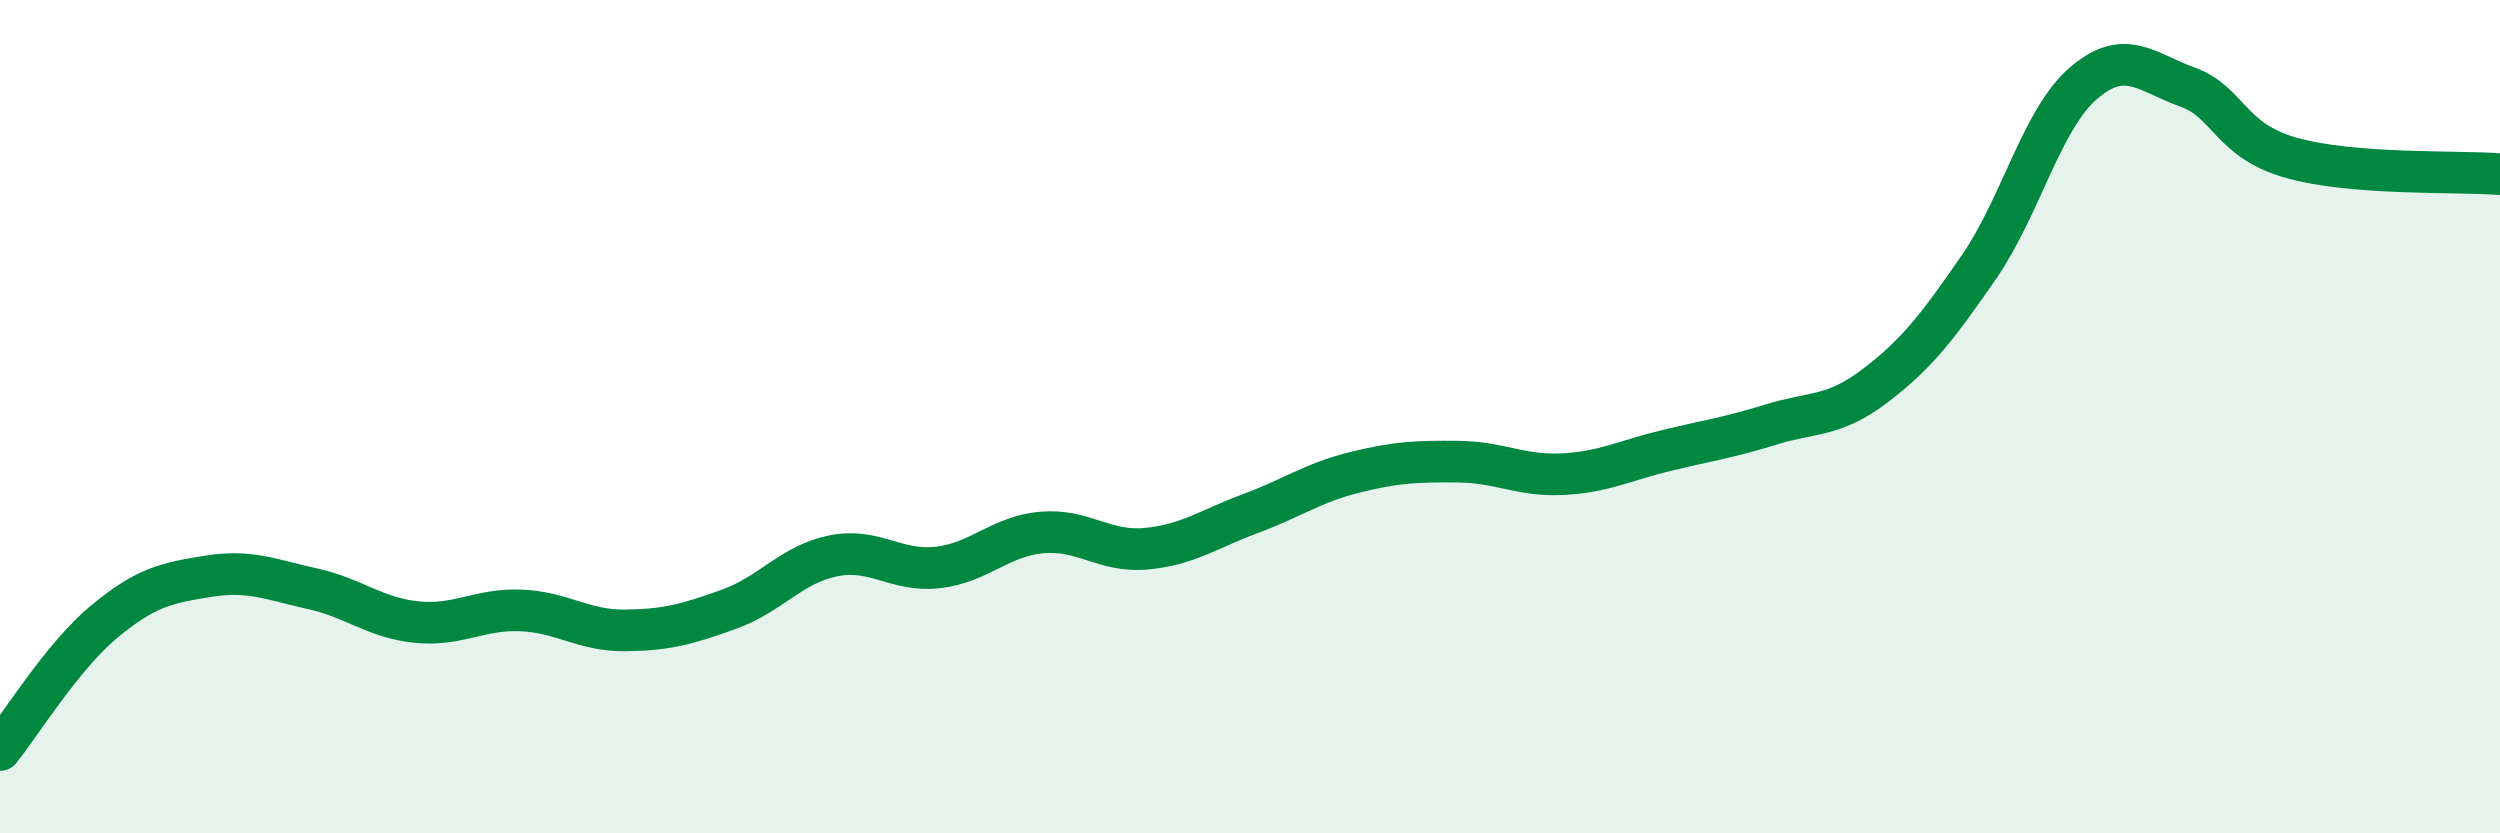
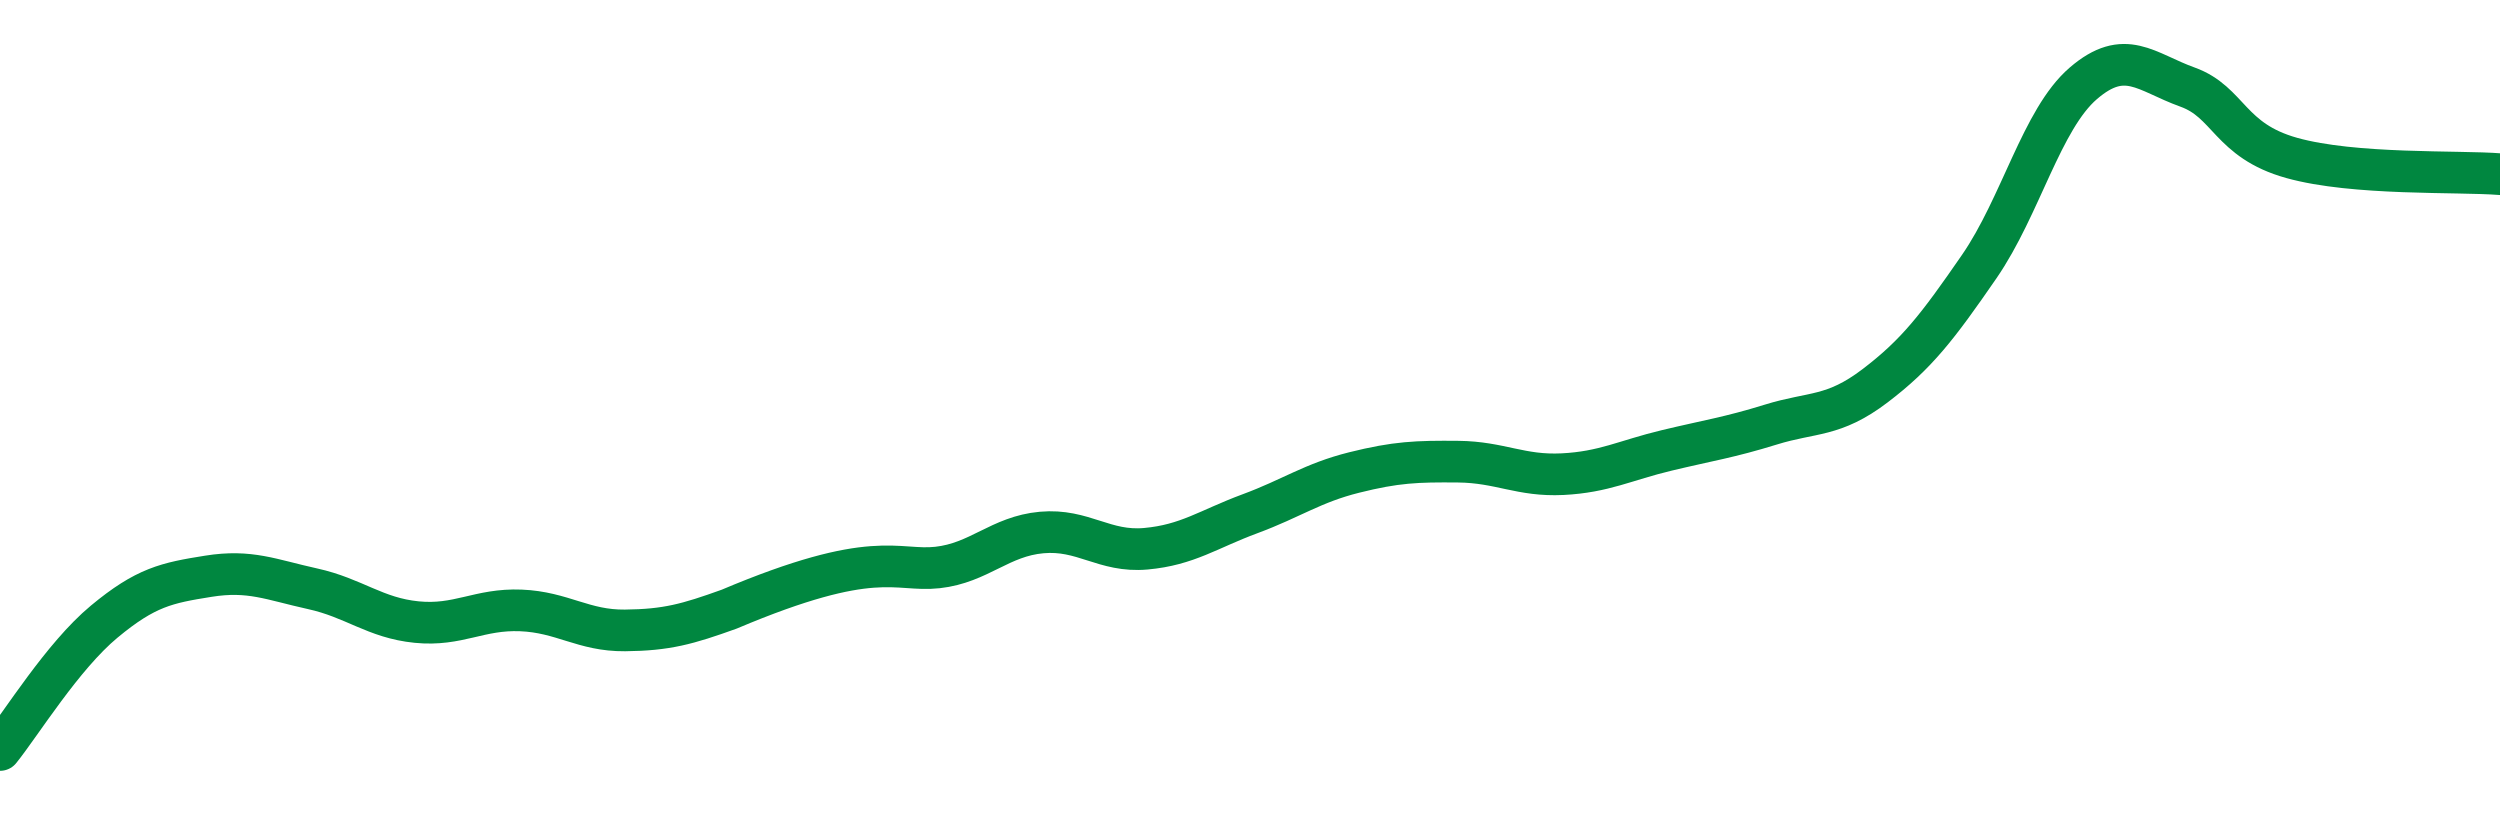
<svg xmlns="http://www.w3.org/2000/svg" width="60" height="20" viewBox="0 0 60 20">
-   <path d="M 0,18 C 0.5,17.38 1.5,15.75 2.5,14.92 C 3.5,14.09 4,13.99 5,13.83 C 6,13.67 6.5,13.91 7.5,14.13 C 8.5,14.35 9,14.83 10,14.93 C 11,15.03 11.5,14.61 12.5,14.65 C 13.5,14.69 14,15.14 15,15.13 C 16,15.12 16.5,14.98 17.5,14.62 C 18.5,14.26 19,13.54 20,13.34 C 21,13.14 21.5,13.73 22.5,13.62 C 23.5,13.51 24,12.87 25,12.78 C 26,12.69 26.5,13.26 27.5,13.17 C 28.5,13.08 29,12.7 30,12.33 C 31,11.96 31.5,11.59 32.5,11.34 C 33.5,11.09 34,11.07 35,11.08 C 36,11.09 36.5,11.43 37.5,11.38 C 38.5,11.33 39,11.05 40,10.81 C 41,10.57 41.5,10.5 42.5,10.19 C 43.5,9.88 44,10.02 45,9.26 C 46,8.5 46.5,7.85 47.5,6.4 C 48.5,4.95 49,2.86 50,2 C 51,1.14 51.5,1.73 52.5,2.09 C 53.5,2.45 53.5,3.37 55,3.79 C 56.5,4.21 59,4.1 60,4.18L60 20L0 20Z" fill="#008740" opacity="0.1" stroke-linecap="round" stroke-linejoin="round" />
-   <path d="M 0,18 C 0.5,17.38 1.5,15.75 2.5,14.92 C 3.5,14.09 4,13.99 5,13.83 C 6,13.67 6.5,13.91 7.5,14.13 C 8.5,14.35 9,14.83 10,14.93 C 11,15.03 11.5,14.61 12.5,14.65 C 13.5,14.69 14,15.14 15,15.13 C 16,15.12 16.5,14.98 17.5,14.62 C 18.5,14.26 19,13.54 20,13.34 C 21,13.14 21.5,13.73 22.5,13.62 C 23.5,13.51 24,12.87 25,12.78 C 26,12.69 26.5,13.26 27.5,13.17 C 28.5,13.08 29,12.7 30,12.33 C 31,11.96 31.5,11.59 32.5,11.34 C 33.5,11.09 34,11.07 35,11.08 C 36,11.09 36.5,11.43 37.5,11.38 C 38.5,11.33 39,11.05 40,10.81 C 41,10.57 41.5,10.5 42.5,10.19 C 43.5,9.88 44,10.02 45,9.26 C 46,8.5 46.5,7.85 47.5,6.4 C 48.5,4.95 49,2.86 50,2 C 51,1.14 51.5,1.73 52.5,2.09 C 53.5,2.45 53.5,3.37 55,3.79 C 56.5,4.21 59,4.1 60,4.18" stroke="#008740" stroke-width="1" fill="none" stroke-linecap="round" stroke-linejoin="round" />
+   <path d="M 0,18 C 0.5,17.38 1.5,15.75 2.5,14.92 C 3.5,14.09 4,13.99 5,13.83 C 6,13.67 6.5,13.91 7.5,14.13 C 8.5,14.35 9,14.83 10,14.93 C 11,15.03 11.5,14.61 12.5,14.65 C 13.5,14.69 14,15.14 15,15.13 C 16,15.12 16.5,14.98 17.5,14.62 C 21,13.14 21.5,13.73 22.5,13.62 C 23.5,13.51 24,12.87 25,12.78 C 26,12.69 26.5,13.26 27.5,13.17 C 28.5,13.08 29,12.7 30,12.33 C 31,11.96 31.5,11.59 32.5,11.34 C 33.5,11.09 34,11.07 35,11.08 C 36,11.09 36.5,11.43 37.5,11.38 C 38.5,11.33 39,11.05 40,10.81 C 41,10.57 41.5,10.5 42.5,10.19 C 43.5,9.88 44,10.02 45,9.26 C 46,8.5 46.5,7.85 47.5,6.4 C 48.5,4.95 49,2.86 50,2 C 51,1.14 51.5,1.73 52.5,2.09 C 53.5,2.45 53.5,3.37 55,3.79 C 56.5,4.21 59,4.1 60,4.18" stroke="#008740" stroke-width="1" fill="none" stroke-linecap="round" stroke-linejoin="round" />
</svg>